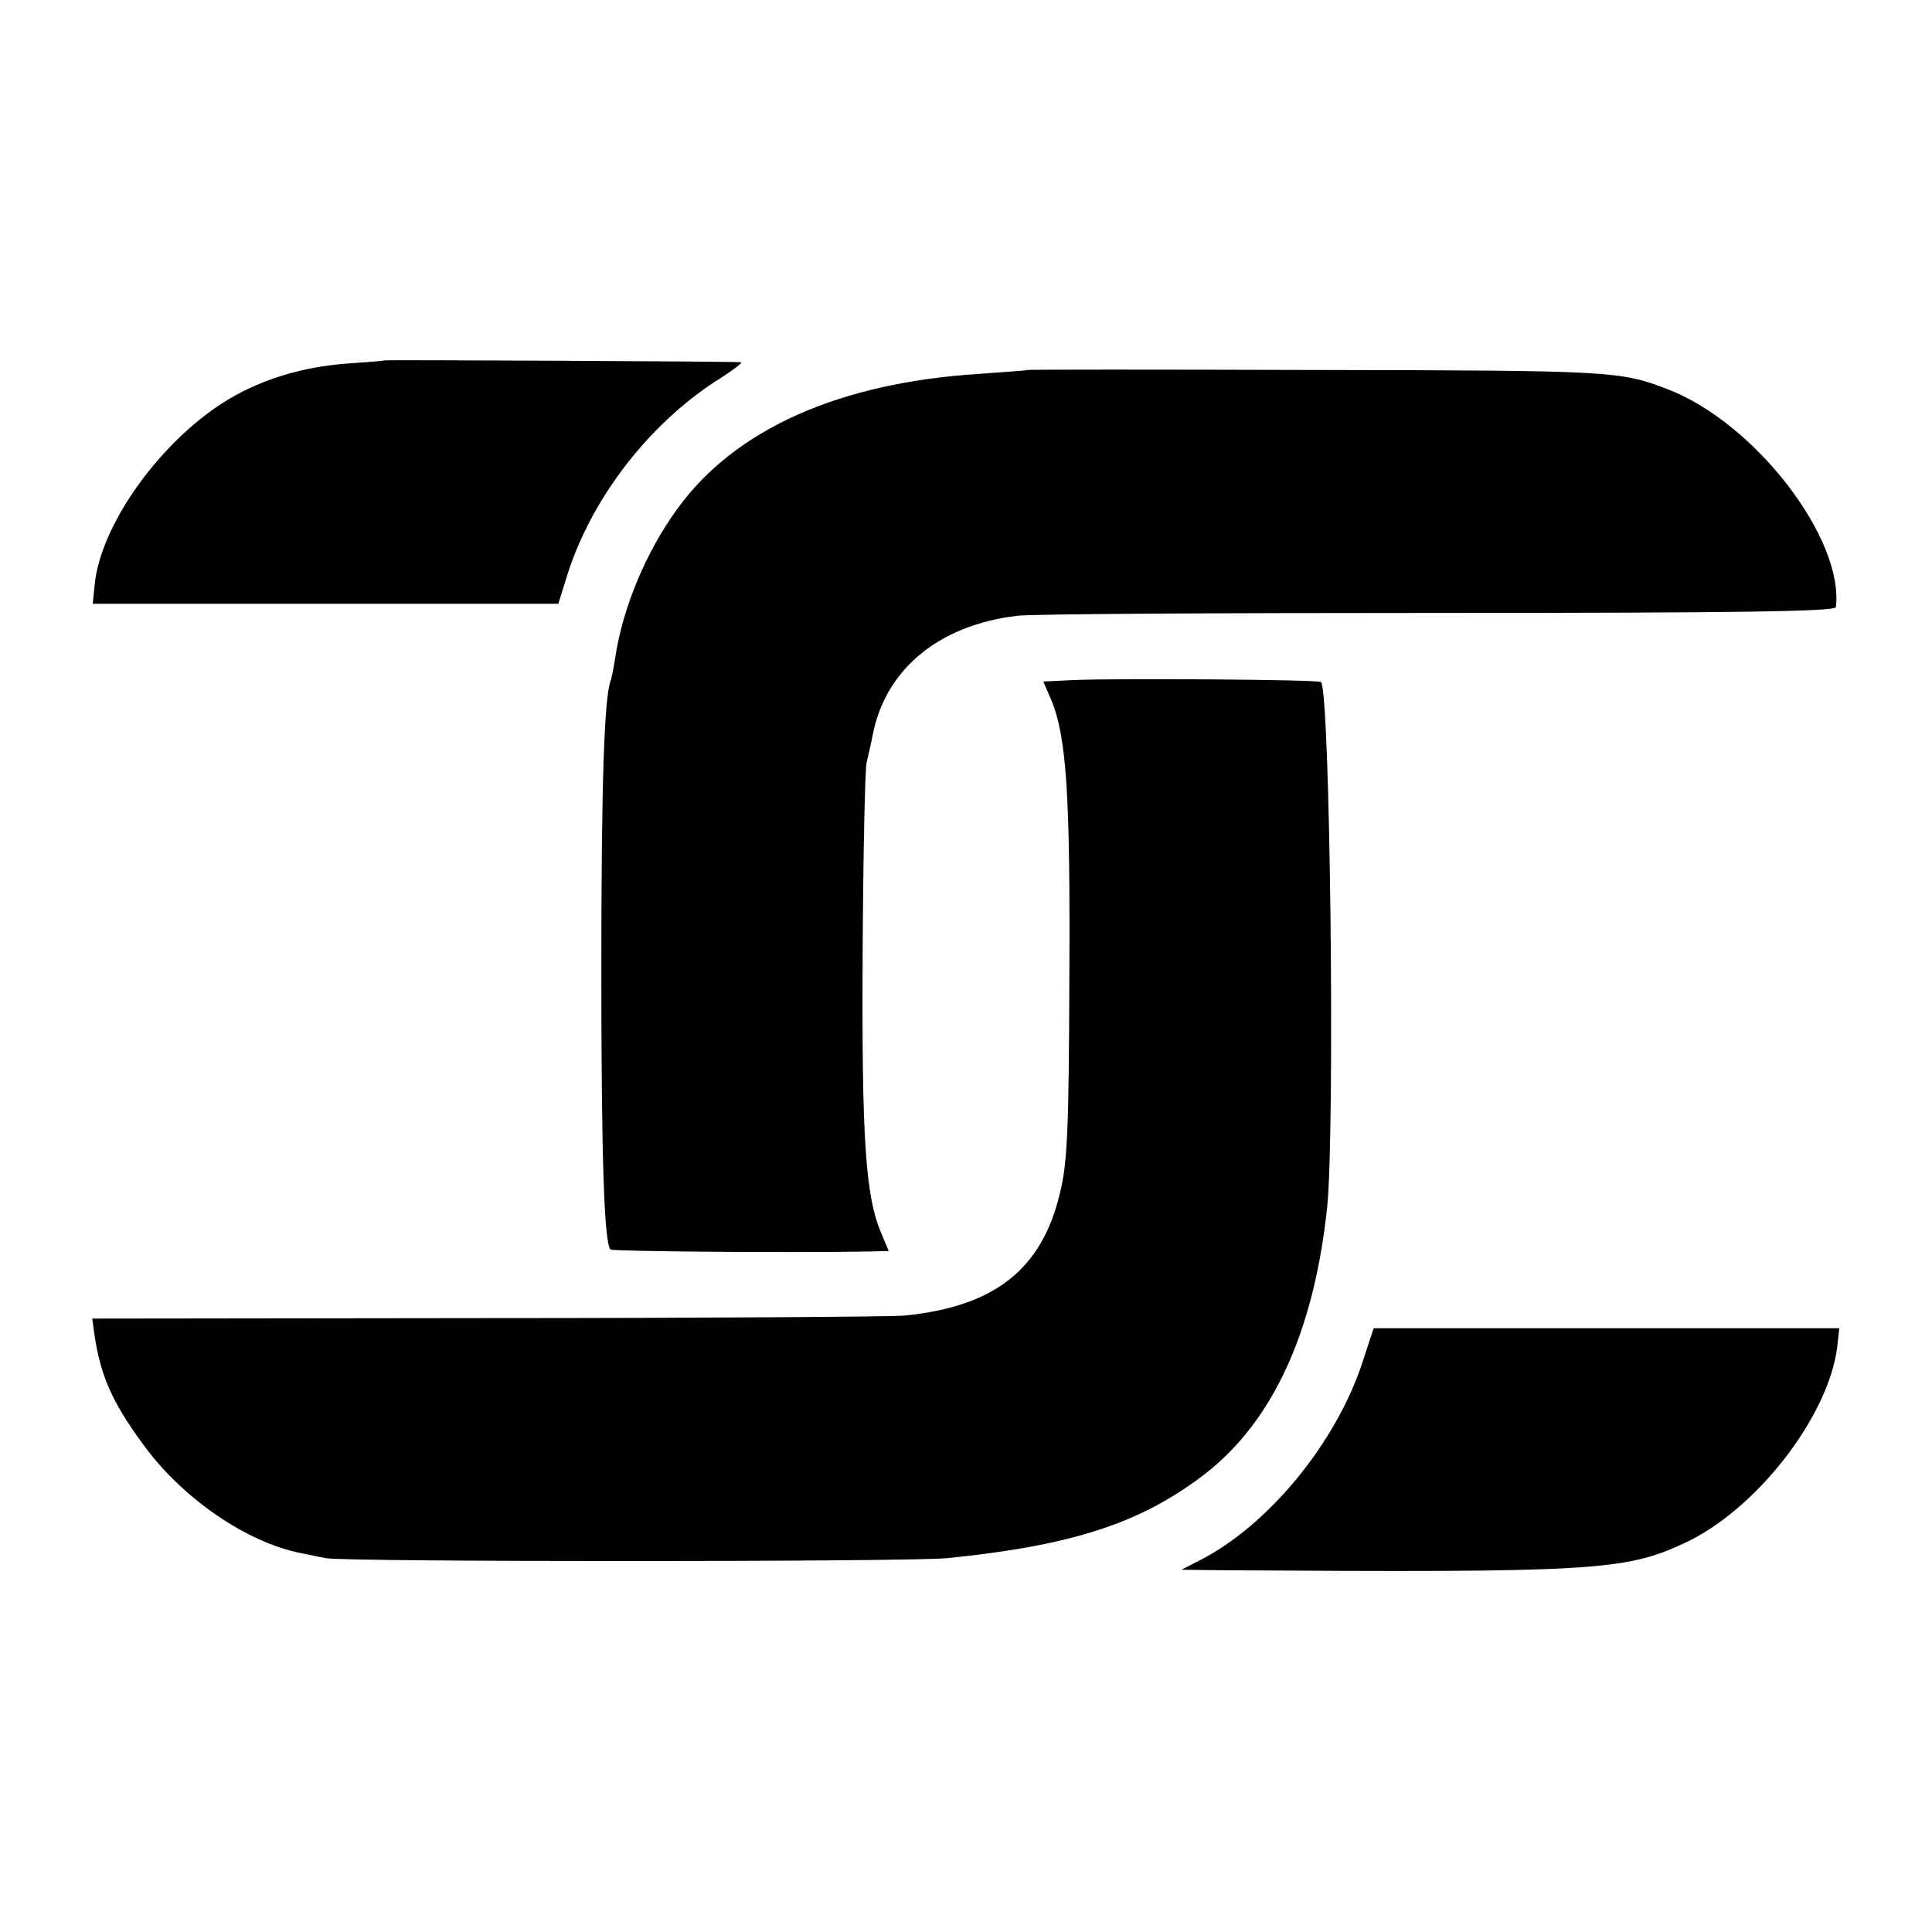
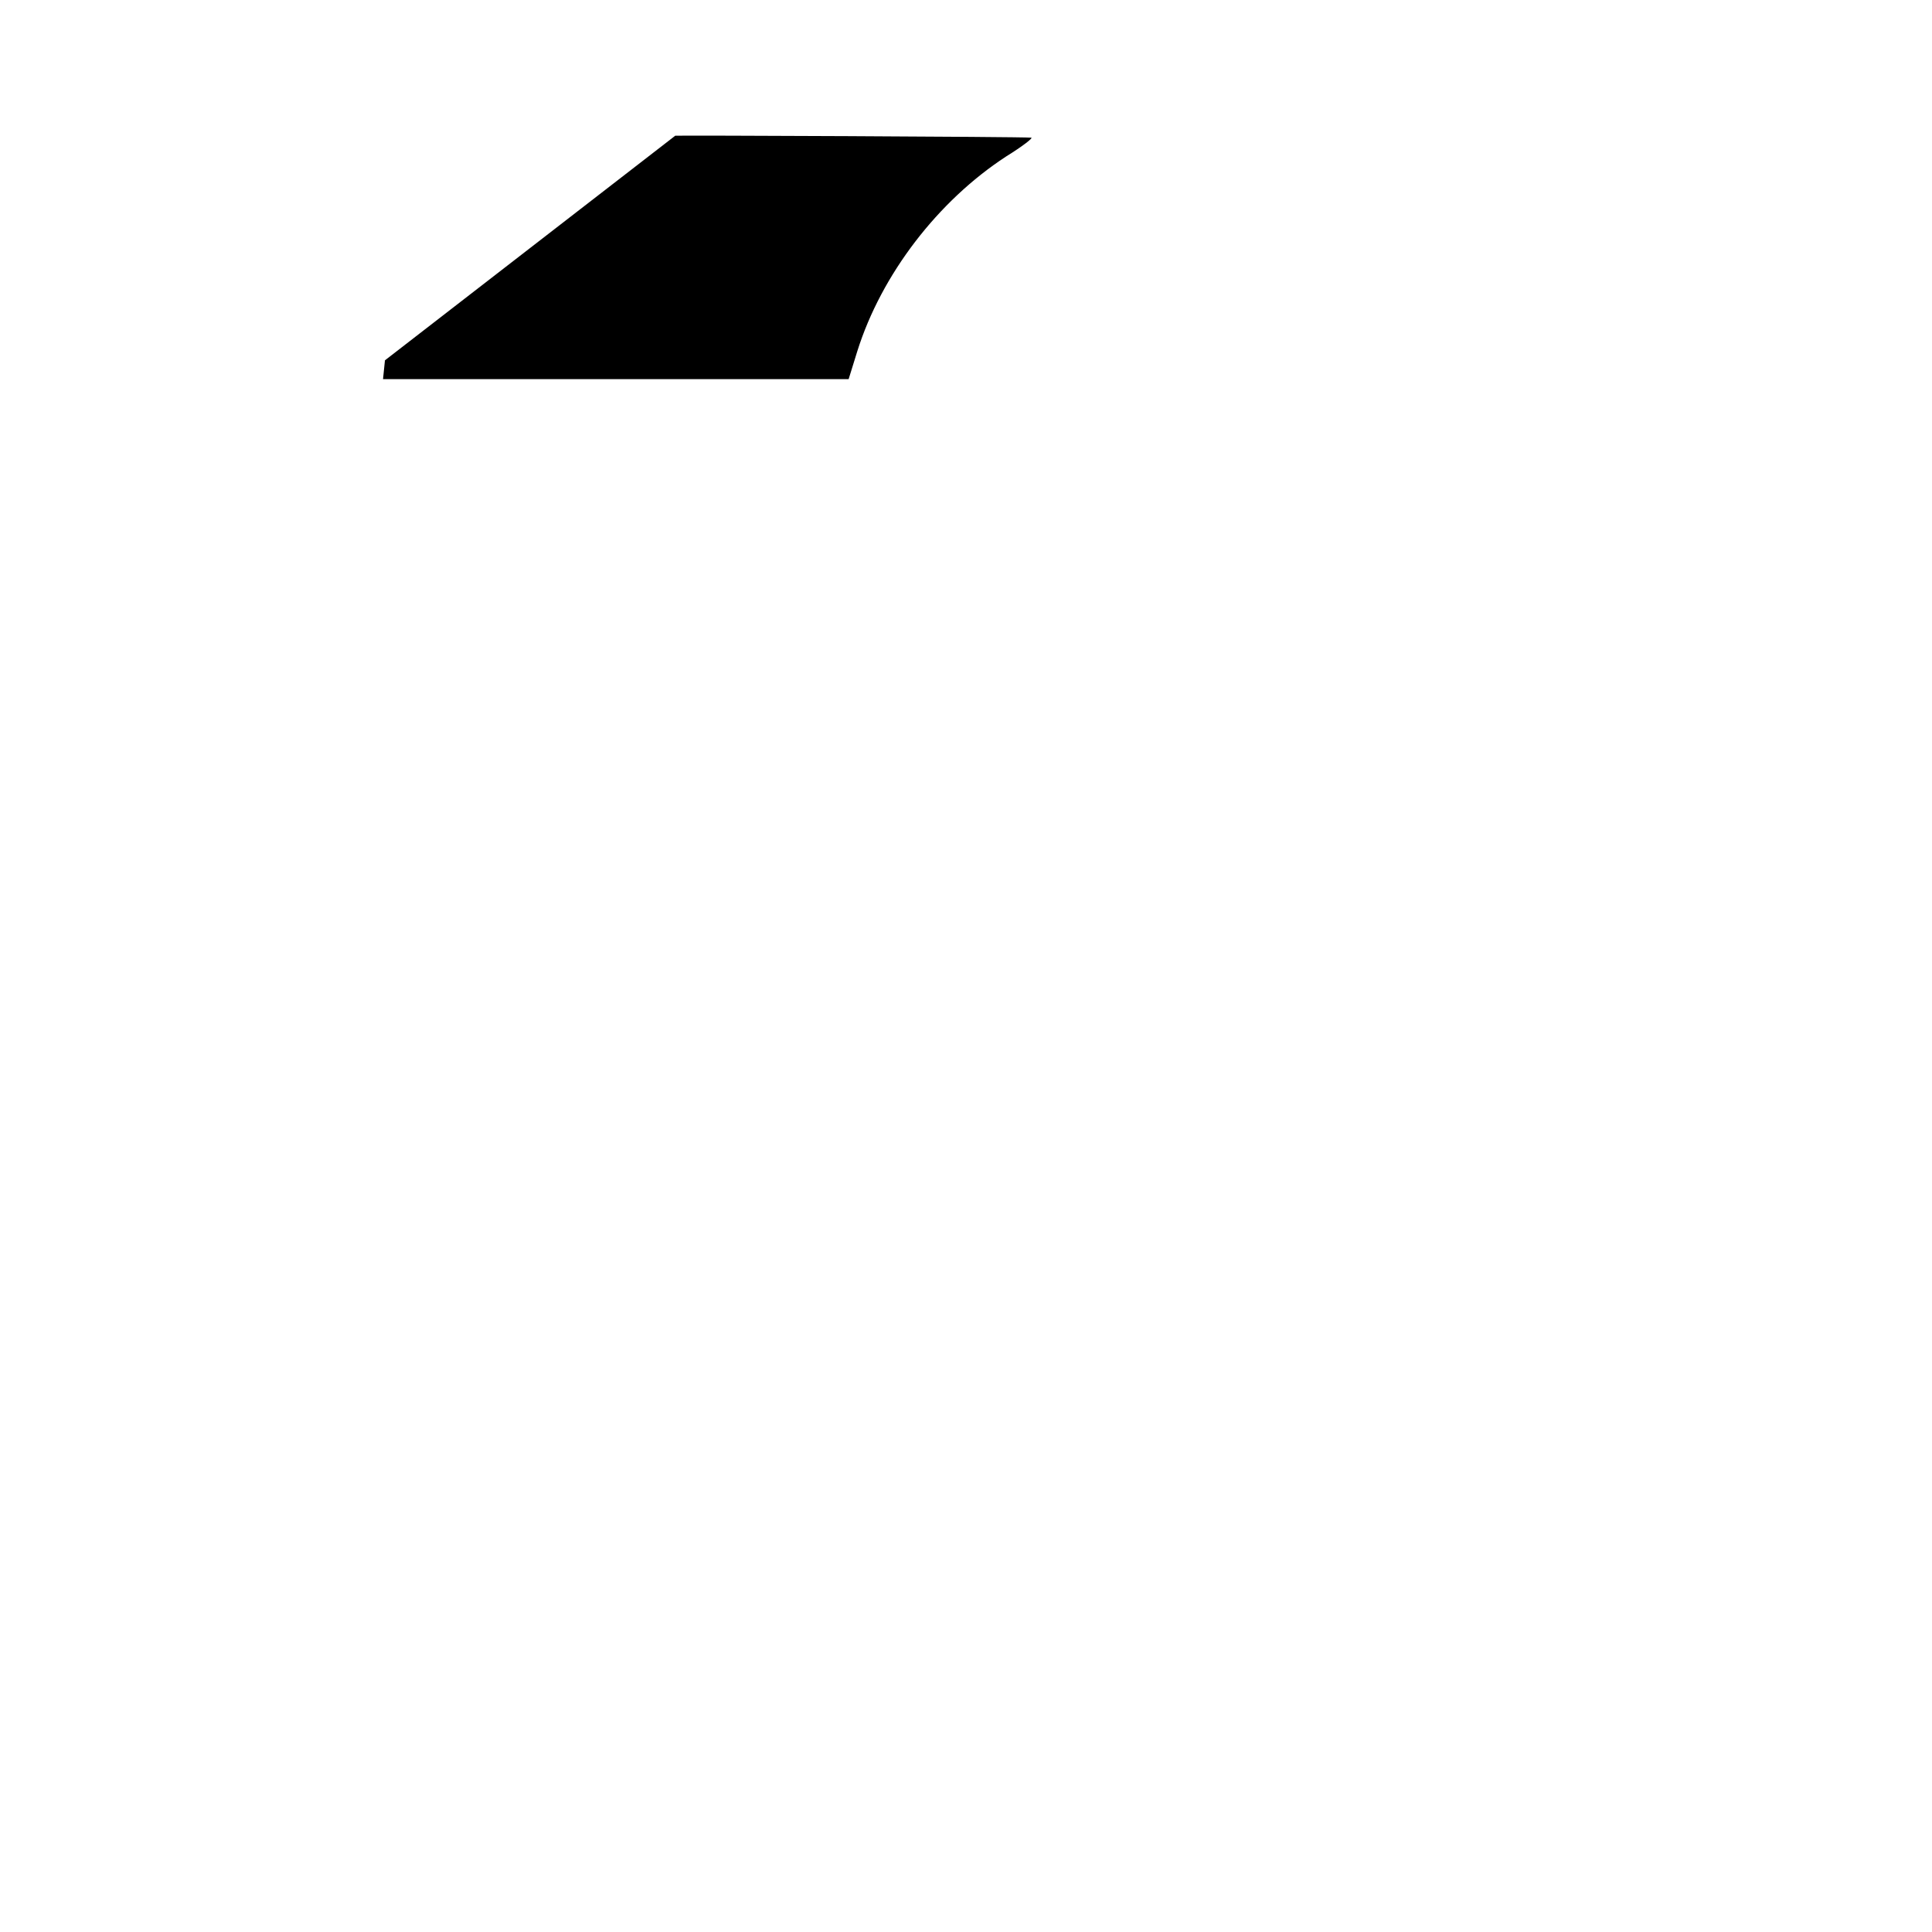
<svg xmlns="http://www.w3.org/2000/svg" version="1.0" width="400pt" height="400pt" viewBox="0 0 400 400" preserveAspectRatio="xMidYMid meet">
  <g transform="translate(0,400) scale(0.1,-0.1)" fill="#000000" stroke="none">
-     <path d="M797 3254 c-1 -1 -38 -4 -82 -7 -88 -7 -169 -31 -239 -72 -139 -82 -268 -259 -280 -386 l-4 -39 482 0 482 0 18 58 c50 159 167 311 308 403 34 21 57 39 52 39 -25 2 -736 5 -737 4z" />
-     <path d="M2127 3234 c-1 -1 -45 -4 -98 -8 -292 -18 -508 -115 -627 -280 -64 -88 -112 -202 -128 -306 -3 -19 -7 -42 -10 -50 -13 -38 -19 -207 -19 -600 0 -392 6 -564 19 -577 4 -4 385 -7 539 -4 l37 1 -16 38 c-32 76 -40 193 -38 575 1 205 5 383 8 397 3 14 9 38 12 54 25 138 135 231 299 251 28 4 420 6 873 6 626 0 822 3 823 12 17 142 -168 382 -348 451 -98 38 -117 39 -726 40 -329 1 -599 1 -600 0z" />
-     <path d="M2223 2592 l-63 -3 16 -37 c32 -76 40 -195 38 -575 -1 -312 -4 -384 -19 -445 -37 -160 -136 -238 -325 -256 -25 -2 -413 -5 -862 -5 l-817 -1 3 -22 c12 -92 36 -148 102 -238 81 -112 215 -204 329 -226 11 -2 33 -7 50 -10 38 -8 1200 -8 1286 0 258 26 400 72 532 173 143 110 228 297 255 556 16 167 6 1066 -13 1085 -5 5 -423 8 -512 4z" />
-     <path d="M2822 1183 c-54 -168 -195 -341 -339 -414 l-37 -19 84 -1 c764 -5 834 -1 955 55 150 68 302 264 319 409 l4 37 -482 0 -482 0 -22 -67z" />
+     <path d="M797 3254 l-4 -39 482 0 482 0 18 58 c50 159 167 311 308 403 34 21 57 39 52 39 -25 2 -736 5 -737 4z" />
  </g>
</svg>